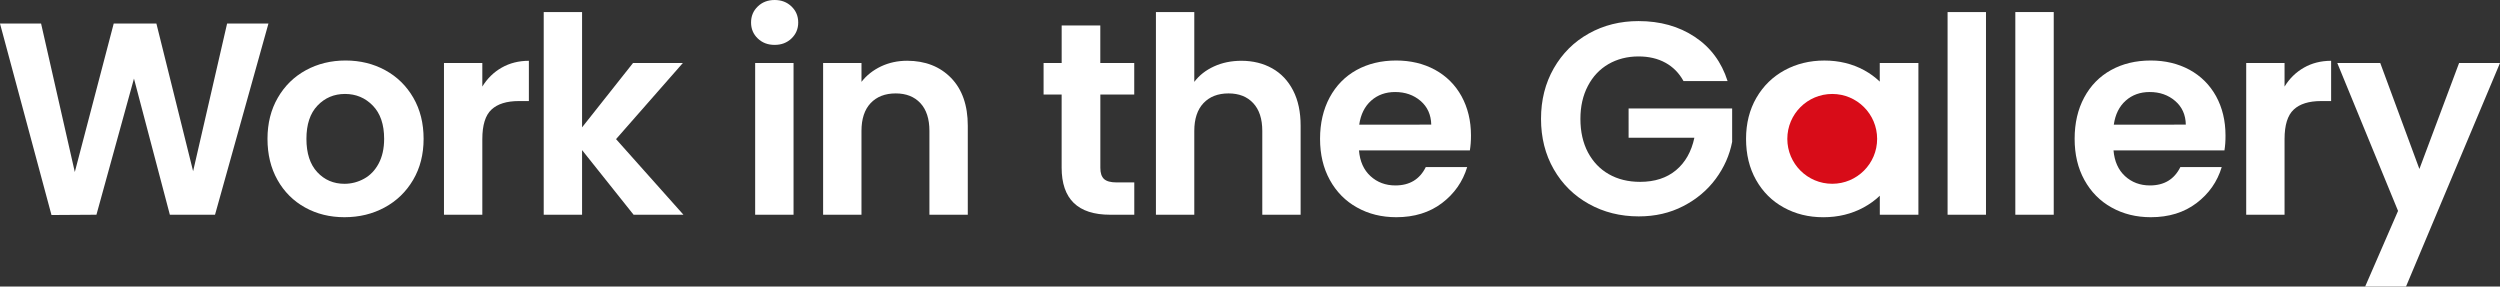
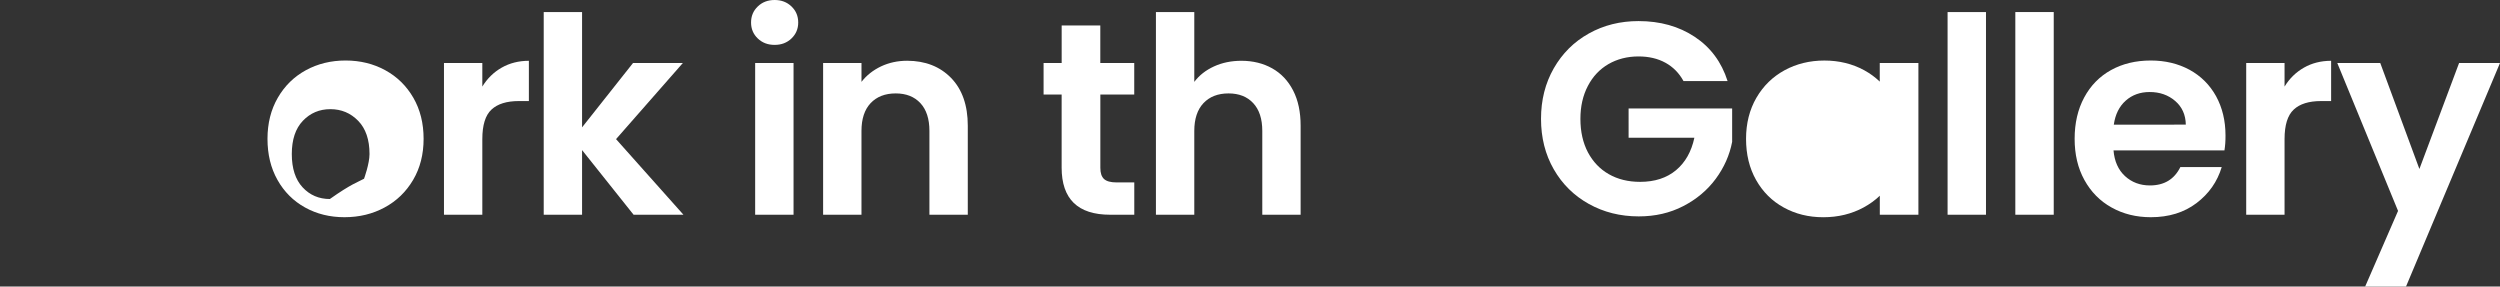
<svg xmlns="http://www.w3.org/2000/svg" version="1.1" id="レイヤー_1" x="0px" y="0px" width="174.52px" height="20px" viewBox="0 0 174.52 20" style="enable-background:new 0 0 174.52 20;" xml:space="preserve">
  <rect x="0" y="0" width="174.52" height="20" fill="#333333" stroke="none" />
  <g>
-     <path style="fill:#FFFFFF;" d="M18.739,1.645L15.01,14.99h-3.153L9.352,5.486l-2.62,9.504l-3.138,0.02L0,1.645h2.868l2.354,10.363   L7.938,1.645h2.98l2.563,10.307l2.372-10.307H18.739z" />
-     <path style="fill:#FFFFFF;" d="M21.292,14.482c-0.813-0.451-1.456-1.092-1.921-1.92c-0.468-0.828-0.698-1.785-0.698-2.871   c0-1.082,0.24-2.039,0.72-2.867c0.479-0.829,1.13-1.469,1.959-1.922c0.829-0.452,1.753-0.678,2.771-0.678   c1.021,0,1.942,0.226,2.771,0.678c0.829,0.453,1.48,1.093,1.961,1.922c0.479,0.829,0.716,1.785,0.716,2.867   c0,1.083-0.243,2.042-0.733,2.871c-0.489,0.828-1.152,1.47-1.987,1.92c-0.835,0.453-1.771,0.681-2.803,0.681   C23.026,15.163,22.108,14.936,21.292,14.482z M25.413,12.477c0.427-0.232,0.77-0.59,1.021-1.062s0.382-1.045,0.382-1.722   c0-1.006-0.264-1.78-0.793-2.322c-0.526-0.542-1.176-0.813-1.939-0.813c-0.765,0-1.403,0.271-1.921,0.813   c-0.517,0.542-0.772,1.316-0.772,2.322c0,1.008,0.252,1.782,0.757,2.325c0.502,0.541,1.138,0.813,1.899,0.813   C24.53,12.83,24.986,12.712,25.413,12.477z" />
+     <path style="fill:#FFFFFF;" d="M21.292,14.482c-0.813-0.451-1.456-1.092-1.921-1.92c-0.468-0.828-0.698-1.785-0.698-2.871   c0-1.082,0.24-2.039,0.72-2.867c0.479-0.829,1.13-1.469,1.959-1.922c0.829-0.452,1.753-0.678,2.771-0.678   c1.021,0,1.942,0.226,2.771,0.678c0.829,0.453,1.48,1.093,1.961,1.922c0.479,0.829,0.716,1.785,0.716,2.867   c0,1.083-0.243,2.042-0.733,2.871c-0.489,0.828-1.152,1.47-1.987,1.92c-0.835,0.453-1.771,0.681-2.803,0.681   C23.026,15.163,22.108,14.936,21.292,14.482z M25.413,12.477s0.382-1.045,0.382-1.722   c0-1.006-0.264-1.78-0.793-2.322c-0.526-0.542-1.176-0.813-1.939-0.813c-0.765,0-1.403,0.271-1.921,0.813   c-0.517,0.542-0.772,1.316-0.772,2.322c0,1.008,0.252,1.782,0.757,2.325c0.502,0.541,1.138,0.813,1.899,0.813   C24.53,12.83,24.986,12.712,25.413,12.477z" />
    <path style="fill:#FFFFFF;" d="M35.02,4.723c0.556-0.316,1.188-0.479,1.9-0.479v2.811h-0.708c-0.841,0-1.477,0.199-1.9,0.592   C33.883,8.043,33.67,8.73,33.67,9.713v5.277h-2.677V4.398h2.677v1.645C34.015,5.48,34.463,5.041,35.02,4.723z" />
    <path style="fill:#FFFFFF;" d="M44.229,14.99l-3.596-4.512v4.512h-2.677V0.841h2.677v8.05l3.558-4.494h3.479l-4.665,5.315   l4.704,5.277L44.229,14.99L44.229,14.99z" />
    <path style="fill:#FFFFFF;" d="M52.899,2.686c-0.313-0.299-0.469-0.672-0.469-1.117c0-0.445,0.155-0.818,0.469-1.118   C53.212,0.148,53.604,0,54.076,0c0.471,0,0.861,0.148,1.175,0.449c0.313,0.3,0.471,0.673,0.471,1.119   c0,0.445-0.156,0.816-0.471,1.117c-0.313,0.301-0.704,0.448-1.175,0.448C53.604,3.135,53.212,2.986,52.899,2.686z M55.396,4.398   V14.99h-2.68V4.398H55.396z" />
    <path style="fill:#FFFFFF;" d="M66.392,5.439c0.775,0.797,1.167,1.91,1.167,3.336v6.215h-2.678V9.14   c0-0.844-0.211-1.488-0.631-1.941c-0.421-0.451-0.994-0.678-1.722-0.678c-0.739,0-1.322,0.227-1.75,0.678   c-0.427,0.453-0.64,1.101-0.64,1.942v5.851H57.46V4.398h2.679v1.316c0.356-0.459,0.813-0.816,1.365-1.08   c0.558-0.262,1.164-0.393,1.827-0.393C64.593,4.245,65.614,4.643,66.392,5.439z" />
    <path style="fill:#FFFFFF;" d="M76.813,6.598v5.123c0,0.358,0.085,0.615,0.257,0.775c0.175,0.159,0.463,0.238,0.87,0.238h1.242   v2.256h-1.684c-2.256,0-3.387-1.096-3.387-3.289V6.598H72.85v-2.2h1.263V1.777h2.697v2.621h2.369v2.199L76.813,6.598L76.813,6.598z   " />
    <path style="fill:#FFFFFF;" d="M88.808,4.771c0.624,0.35,1.109,0.862,1.463,1.547c0.352,0.683,0.523,1.502,0.523,2.457v6.215   h-2.676V9.14c0-0.844-0.211-1.488-0.634-1.941c-0.42-0.451-0.991-0.678-1.722-0.678c-0.739,0-1.322,0.227-1.749,0.678   C83.586,7.652,83.371,8.3,83.371,9.14v5.851h-2.678V0.841h2.678v4.875c0.345-0.459,0.804-0.817,1.377-1.08   c0.572-0.262,1.211-0.393,1.914-0.393C87.467,4.245,88.183,4.42,88.808,4.771z" />
-     <path style="fill:#FFFFFF;" d="M102.609,10.498h-7.742c0.063,0.764,0.33,1.363,0.804,1.797c0.475,0.434,1.054,0.65,1.74,0.65   c0.991,0,1.7-0.428,2.12-1.282h2.89c-0.309,1.021-0.896,1.858-1.76,2.515c-0.867,0.656-1.933,0.985-3.191,0.985   c-1.021,0-1.938-0.228-2.742-0.681c-0.813-0.451-1.439-1.092-1.896-1.92s-0.682-1.785-0.682-2.871c0-1.096,0.227-2.06,0.67-2.887   c0.446-0.828,1.07-1.468,1.874-1.914c0.806-0.444,1.729-0.666,2.771-0.666c1.009,0,1.908,0.215,2.707,0.646   c0.795,0.437,1.414,1.05,1.854,1.846c0.438,0.8,0.66,1.714,0.66,2.743C102.687,9.848,102.659,10.191,102.609,10.498z M99.913,8.7   c-0.015-0.688-0.264-1.24-0.744-1.654c-0.483-0.415-1.078-0.622-1.776-0.622c-0.663,0-1.224,0.2-1.675,0.602   s-0.729,0.959-0.834,1.676L99.913,8.7L99.913,8.7z" />
    <path style="fill:#FFFFFF;" d="M117.522,5.66c-0.307-0.561-0.729-0.988-1.264-1.281c-0.533-0.293-1.158-0.439-1.875-0.439   c-0.787,0-1.488,0.181-2.102,0.535c-0.613,0.357-1.094,0.867-1.437,1.53c-0.347,0.663-0.519,1.427-0.519,2.294   c0,0.893,0.176,1.67,0.523,2.333c0.354,0.662,0.838,1.173,1.463,1.528c0.624,0.357,1.354,0.535,2.182,0.535   c1.021,0,1.854-0.271,2.506-0.813c0.647-0.542,1.076-1.297,1.281-2.266h-4.591V7.57h7.229v2.334   c-0.18,0.931-0.563,1.792-1.146,2.581c-0.586,0.791-1.342,1.427-2.268,1.904c-0.925,0.479-1.96,0.717-3.105,0.717   c-1.288,0-2.448-0.291-3.487-0.871c-1.039-0.578-1.854-1.385-2.447-2.418c-0.592-1.031-0.889-2.206-0.889-3.521   s0.297-2.486,0.889-3.525c0.595-1.039,1.408-1.852,2.447-2.431c1.039-0.581,2.194-0.868,3.471-0.868   c1.507,0,2.813,0.364,3.922,1.098c1.105,0.731,1.874,1.764,2.294,3.089L117.522,5.66L117.522,5.66z" />
    <path style="fill:#FFFFFF;" d="M138.638,0.841V14.99h-2.681V0.841H138.638z" />
    <path style="fill:#FFFFFF;" d="M143.367,0.841V14.99h-2.681V0.841H143.367z" />
    <path style="fill:#FFFFFF;" d="M155.285,10.498h-7.744c0.063,0.764,0.332,1.363,0.803,1.797c0.475,0.434,1.054,0.65,1.74,0.65   c0.994,0,1.701-0.428,2.123-1.282h2.887c-0.307,1.021-0.893,1.858-1.76,2.515c-0.867,0.657-1.933,0.985-3.19,0.985   c-1.021,0-1.937-0.228-2.743-0.681c-0.813-0.451-1.438-1.092-1.895-1.92s-0.68-1.785-0.68-2.871c0-1.096,0.223-2.06,0.668-2.887   c0.444-0.828,1.069-1.468,1.875-1.914c0.803-0.444,1.729-0.666,2.771-0.666c1.007,0,1.906,0.215,2.706,0.646   c0.797,0.437,1.412,1.05,1.854,1.846c0.438,0.8,0.658,1.714,0.658,2.743C155.361,9.848,155.334,10.191,155.285,10.498z    M152.587,8.7c-0.012-0.688-0.262-1.24-0.745-1.654c-0.483-0.415-1.076-0.622-1.777-0.622c-0.662,0-1.223,0.2-1.673,0.602   c-0.452,0.402-0.729,0.959-0.832,1.676L152.587,8.7L152.587,8.7z" />
    <path style="fill:#FFFFFF;" d="M160.832,4.723c0.554-0.316,1.188-0.479,1.899-0.479v2.811h-0.708c-0.842,0-1.479,0.199-1.9,0.592   c-0.429,0.396-0.643,1.084-0.643,2.066v5.277h-2.677V4.398h2.677v1.645C159.826,5.48,160.275,5.041,160.832,4.723z" />
    <path style="fill:#FFFFFF;" d="M174.52,4.398L167.96,20h-2.852l2.295-5.277l-4.242-10.324h3l2.732,7.398l2.771-7.398L174.52,4.398   L174.52,4.398z" />
  </g>
  <g>
    <path style="fill:#FFFFFF;" d="M131.222,4.398v1.299c-0.32-0.309-0.683-0.573-1.084-0.793c-0.831-0.452-1.76-0.678-2.781-0.678   c-1.021,0-1.947,0.226-2.779,0.678c-0.832,0.453-1.486,1.093-1.968,1.922c-0.479,0.828-0.722,1.785-0.722,2.867   c0,1.084,0.231,2.042,0.699,2.87c0.469,0.828,1.107,1.47,1.929,1.92c0.817,0.453,1.739,0.682,2.764,0.682   c1.037,0,1.976-0.229,2.813-0.682c0.42-0.229,0.799-0.5,1.133-0.82v1.329h2.694V4.398H131.222z" />
  </g>
-   <circle style="fill:#D80C18;" cx="127.904" cy="9.694" r="3.135" />
</svg>